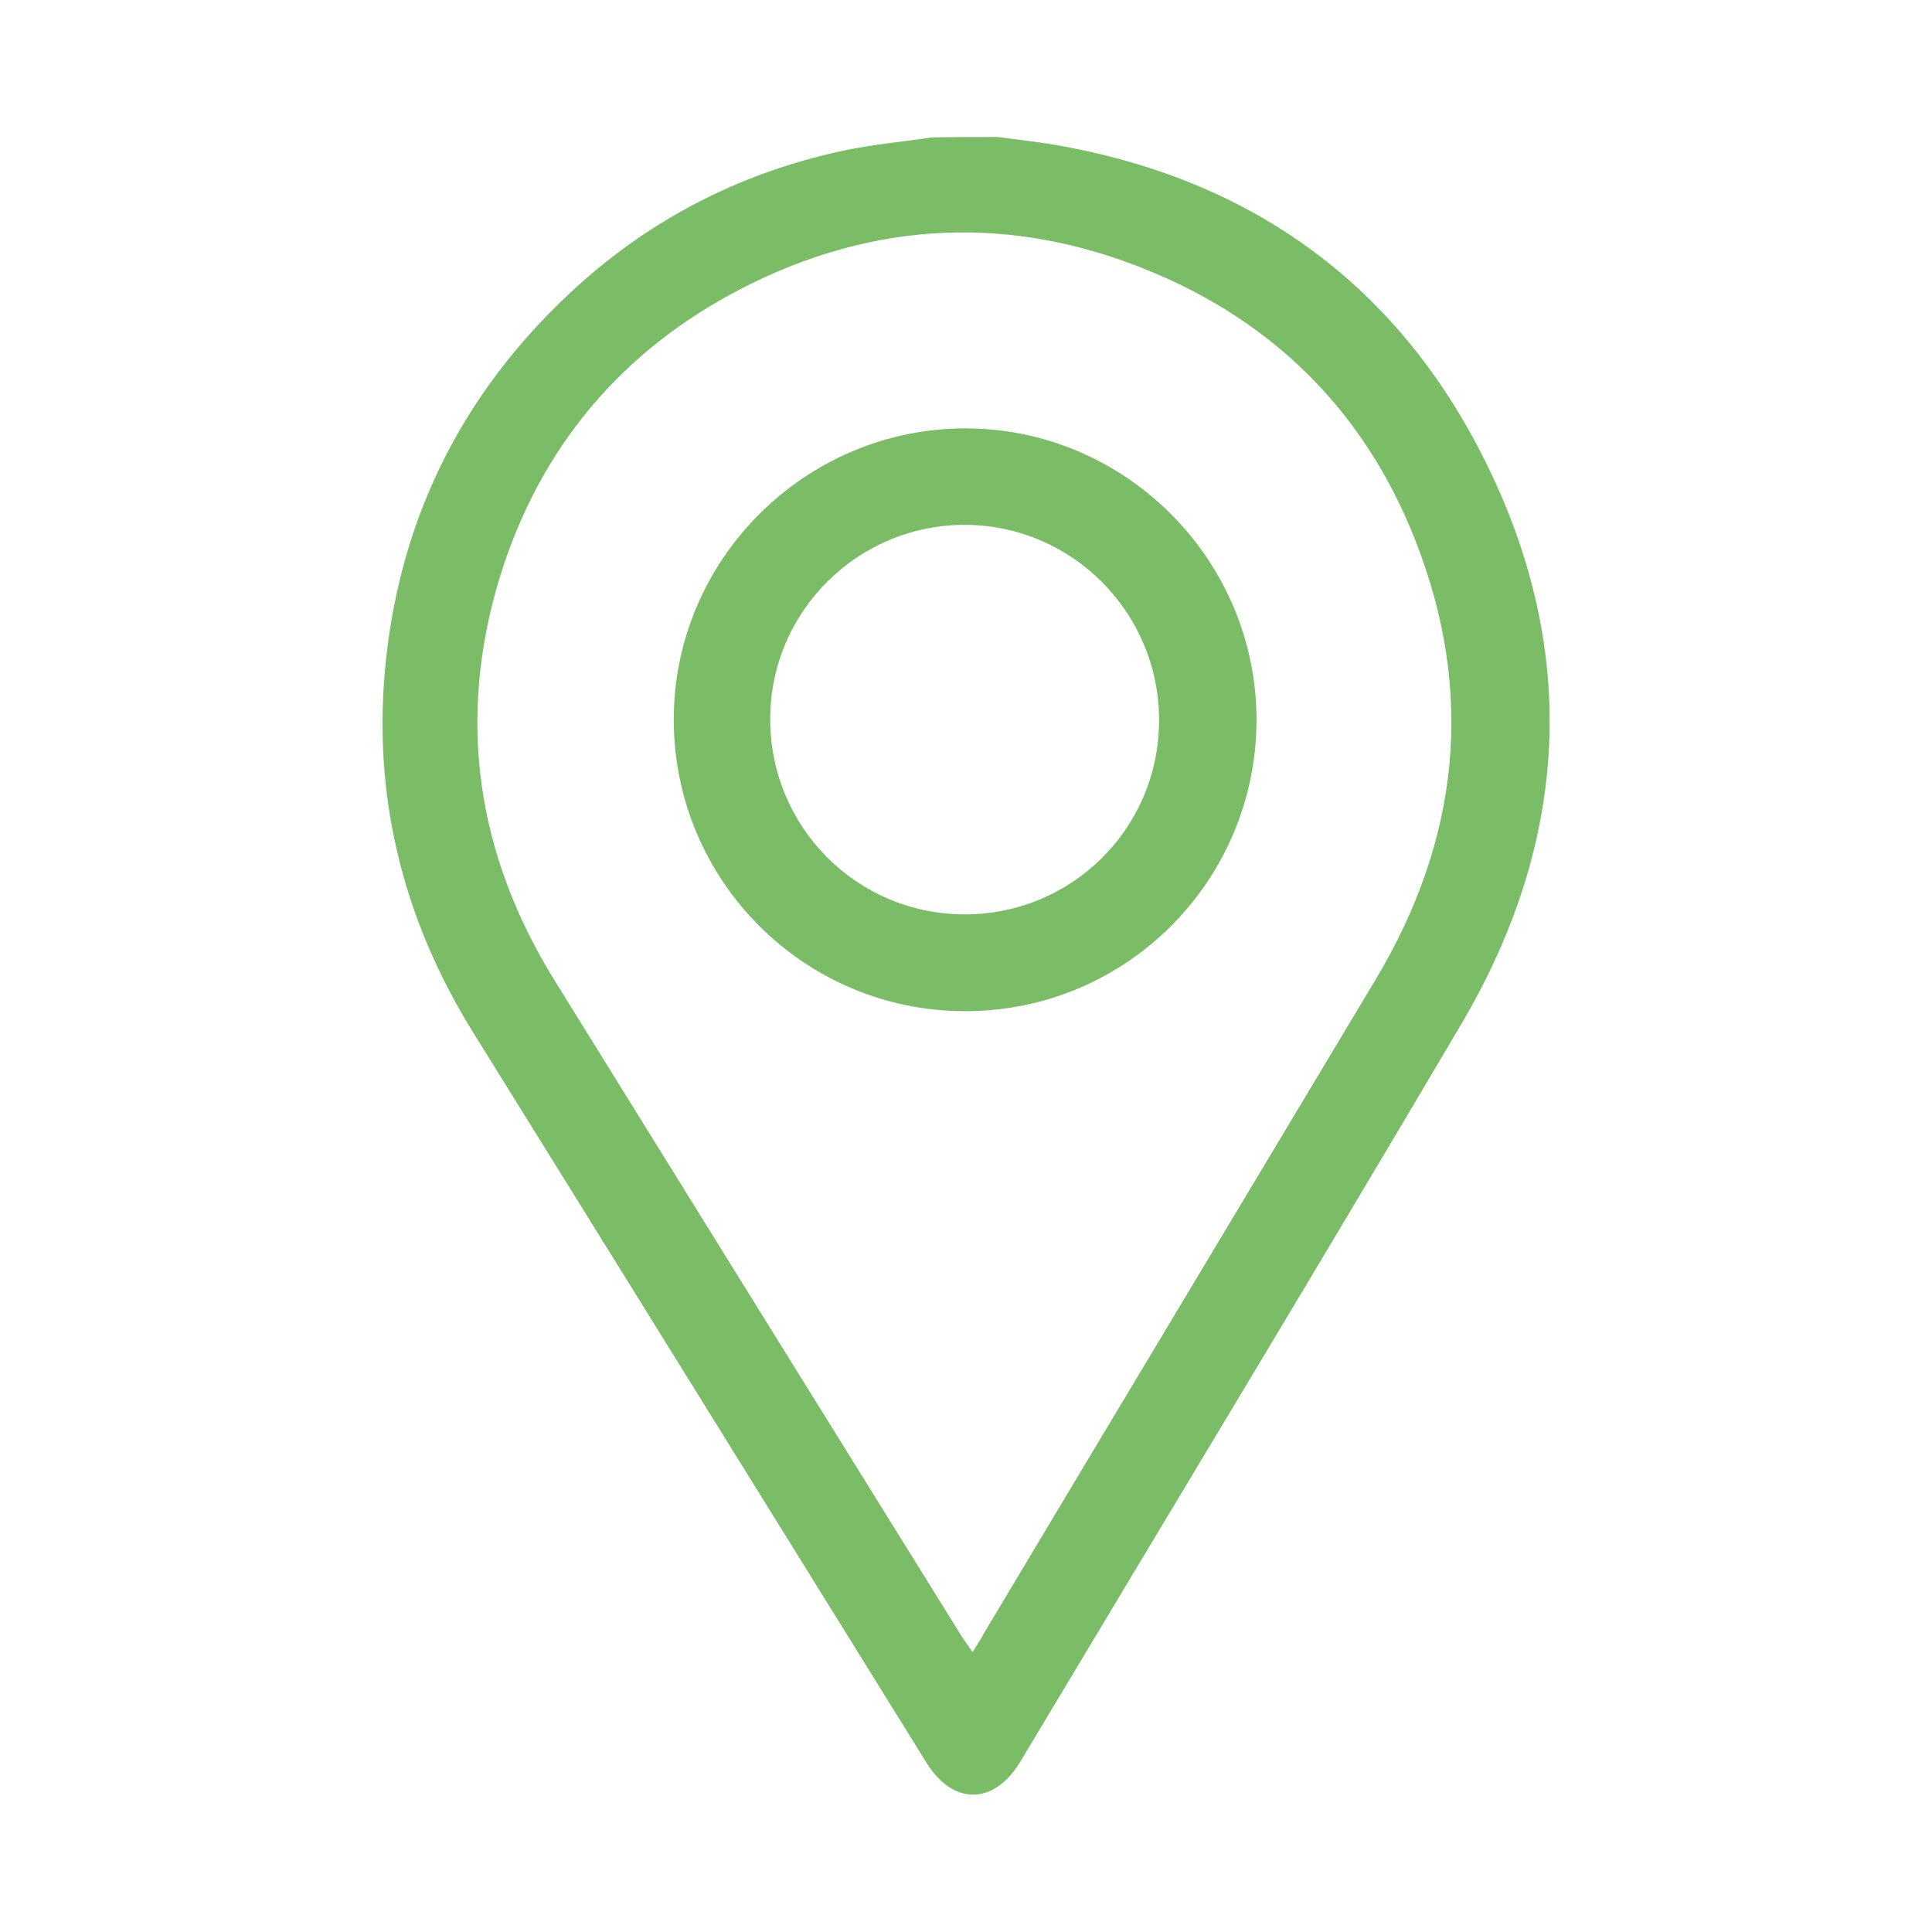
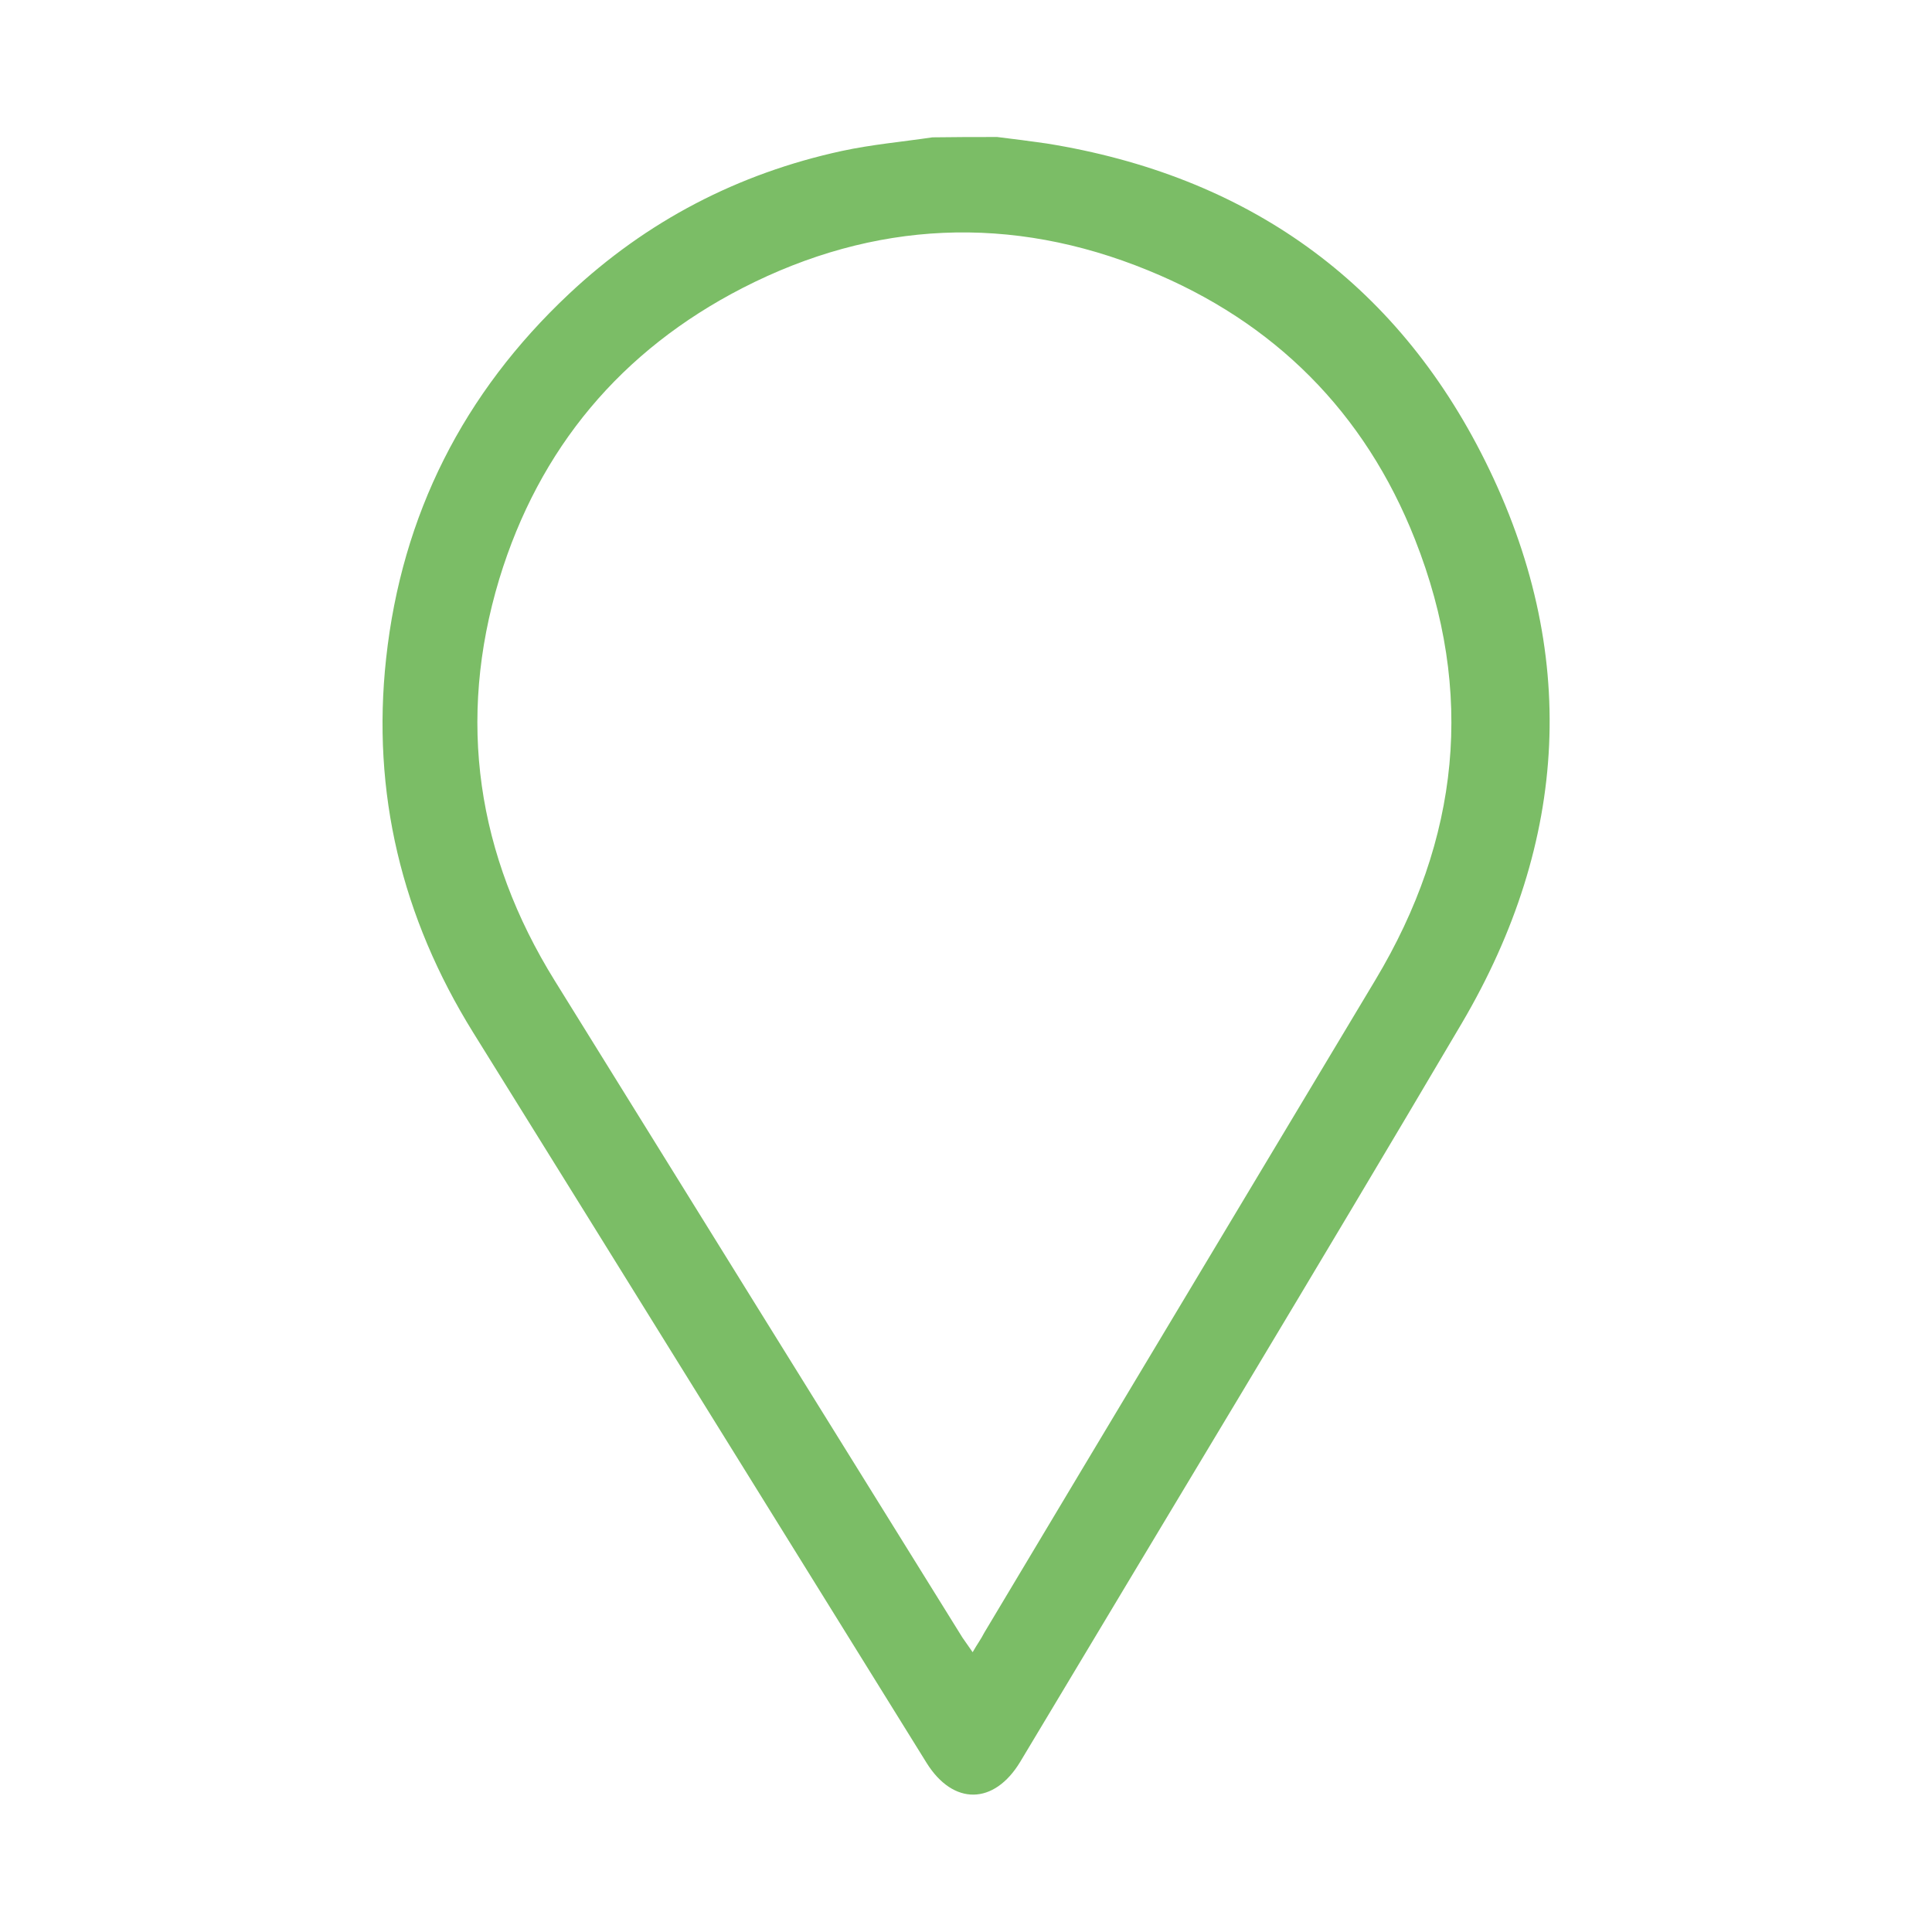
<svg xmlns="http://www.w3.org/2000/svg" id="Слой_1" x="0px" y="0px" viewBox="0 0 566.9 566.9" style="enable-background:new 0 0 566.9 566.9;" xml:space="preserve">
  <style type="text/css"> .st0{fill:#7BBD66;} </style>
  <path class="st0" d="M292.6,40.2c4.9,0.6,9.7,1.2,14.5,1.9c58.5,9.4,102.4,40.3,128.7,93.2c27.7,55.7,24.6,111.5-6.9,165 c-42.7,72.4-86.3,144.4-129.5,216.6c-7.7,12.8-19.7,12.9-27.5,0.4c-44.4-71.5-88.7-143-133.1-214.4c-20.9-33.7-29.8-70.3-25.5-109.7 c4.6-42.2,22.7-77.9,53.7-107c22.8-21.4,49.6-35.3,80-41.9c8.8-1.9,17.8-2.7,26.6-4C280,40.2,286.3,40.2,292.6,40.2z M285.4,484.8 c1.3-2.3,2.5-3.9,3.4-5.7c38.2-63.9,76.6-127.8,114.8-191.6c24.7-41.2,29.3-84.4,11.6-129.2c-14.7-37.3-41.3-63.9-78.4-79 c-40.1-16.4-80.3-14.6-118.9,5.2c-35.6,18.3-59.7,47-71.4,85.4c-12.5,41.4-6.6,81,16.3,117.9c39.8,64.2,79.7,128.5,119.6,192.7 C283.4,481.9,284.3,483.2,285.4,484.8z" />
-   <path class="st0" d="M283.3,296.7c-47.1,0.1-85.5-38.1-85.6-85.4c-0.1-47,38.4-85.5,85.4-85.6c47-0.1,85.5,38.4,85.6,85.4 C368.7,258.4,330.5,296.7,283.3,296.7z M282.9,268.3c31.6,0.1,57.1-25.2,57.2-56.8c0.1-31.5-25.2-57.2-56.6-57.5 c-31.7-0.2-57.5,25.4-57.5,57C226,242.7,251.4,268.2,282.9,268.3z" />
</svg>